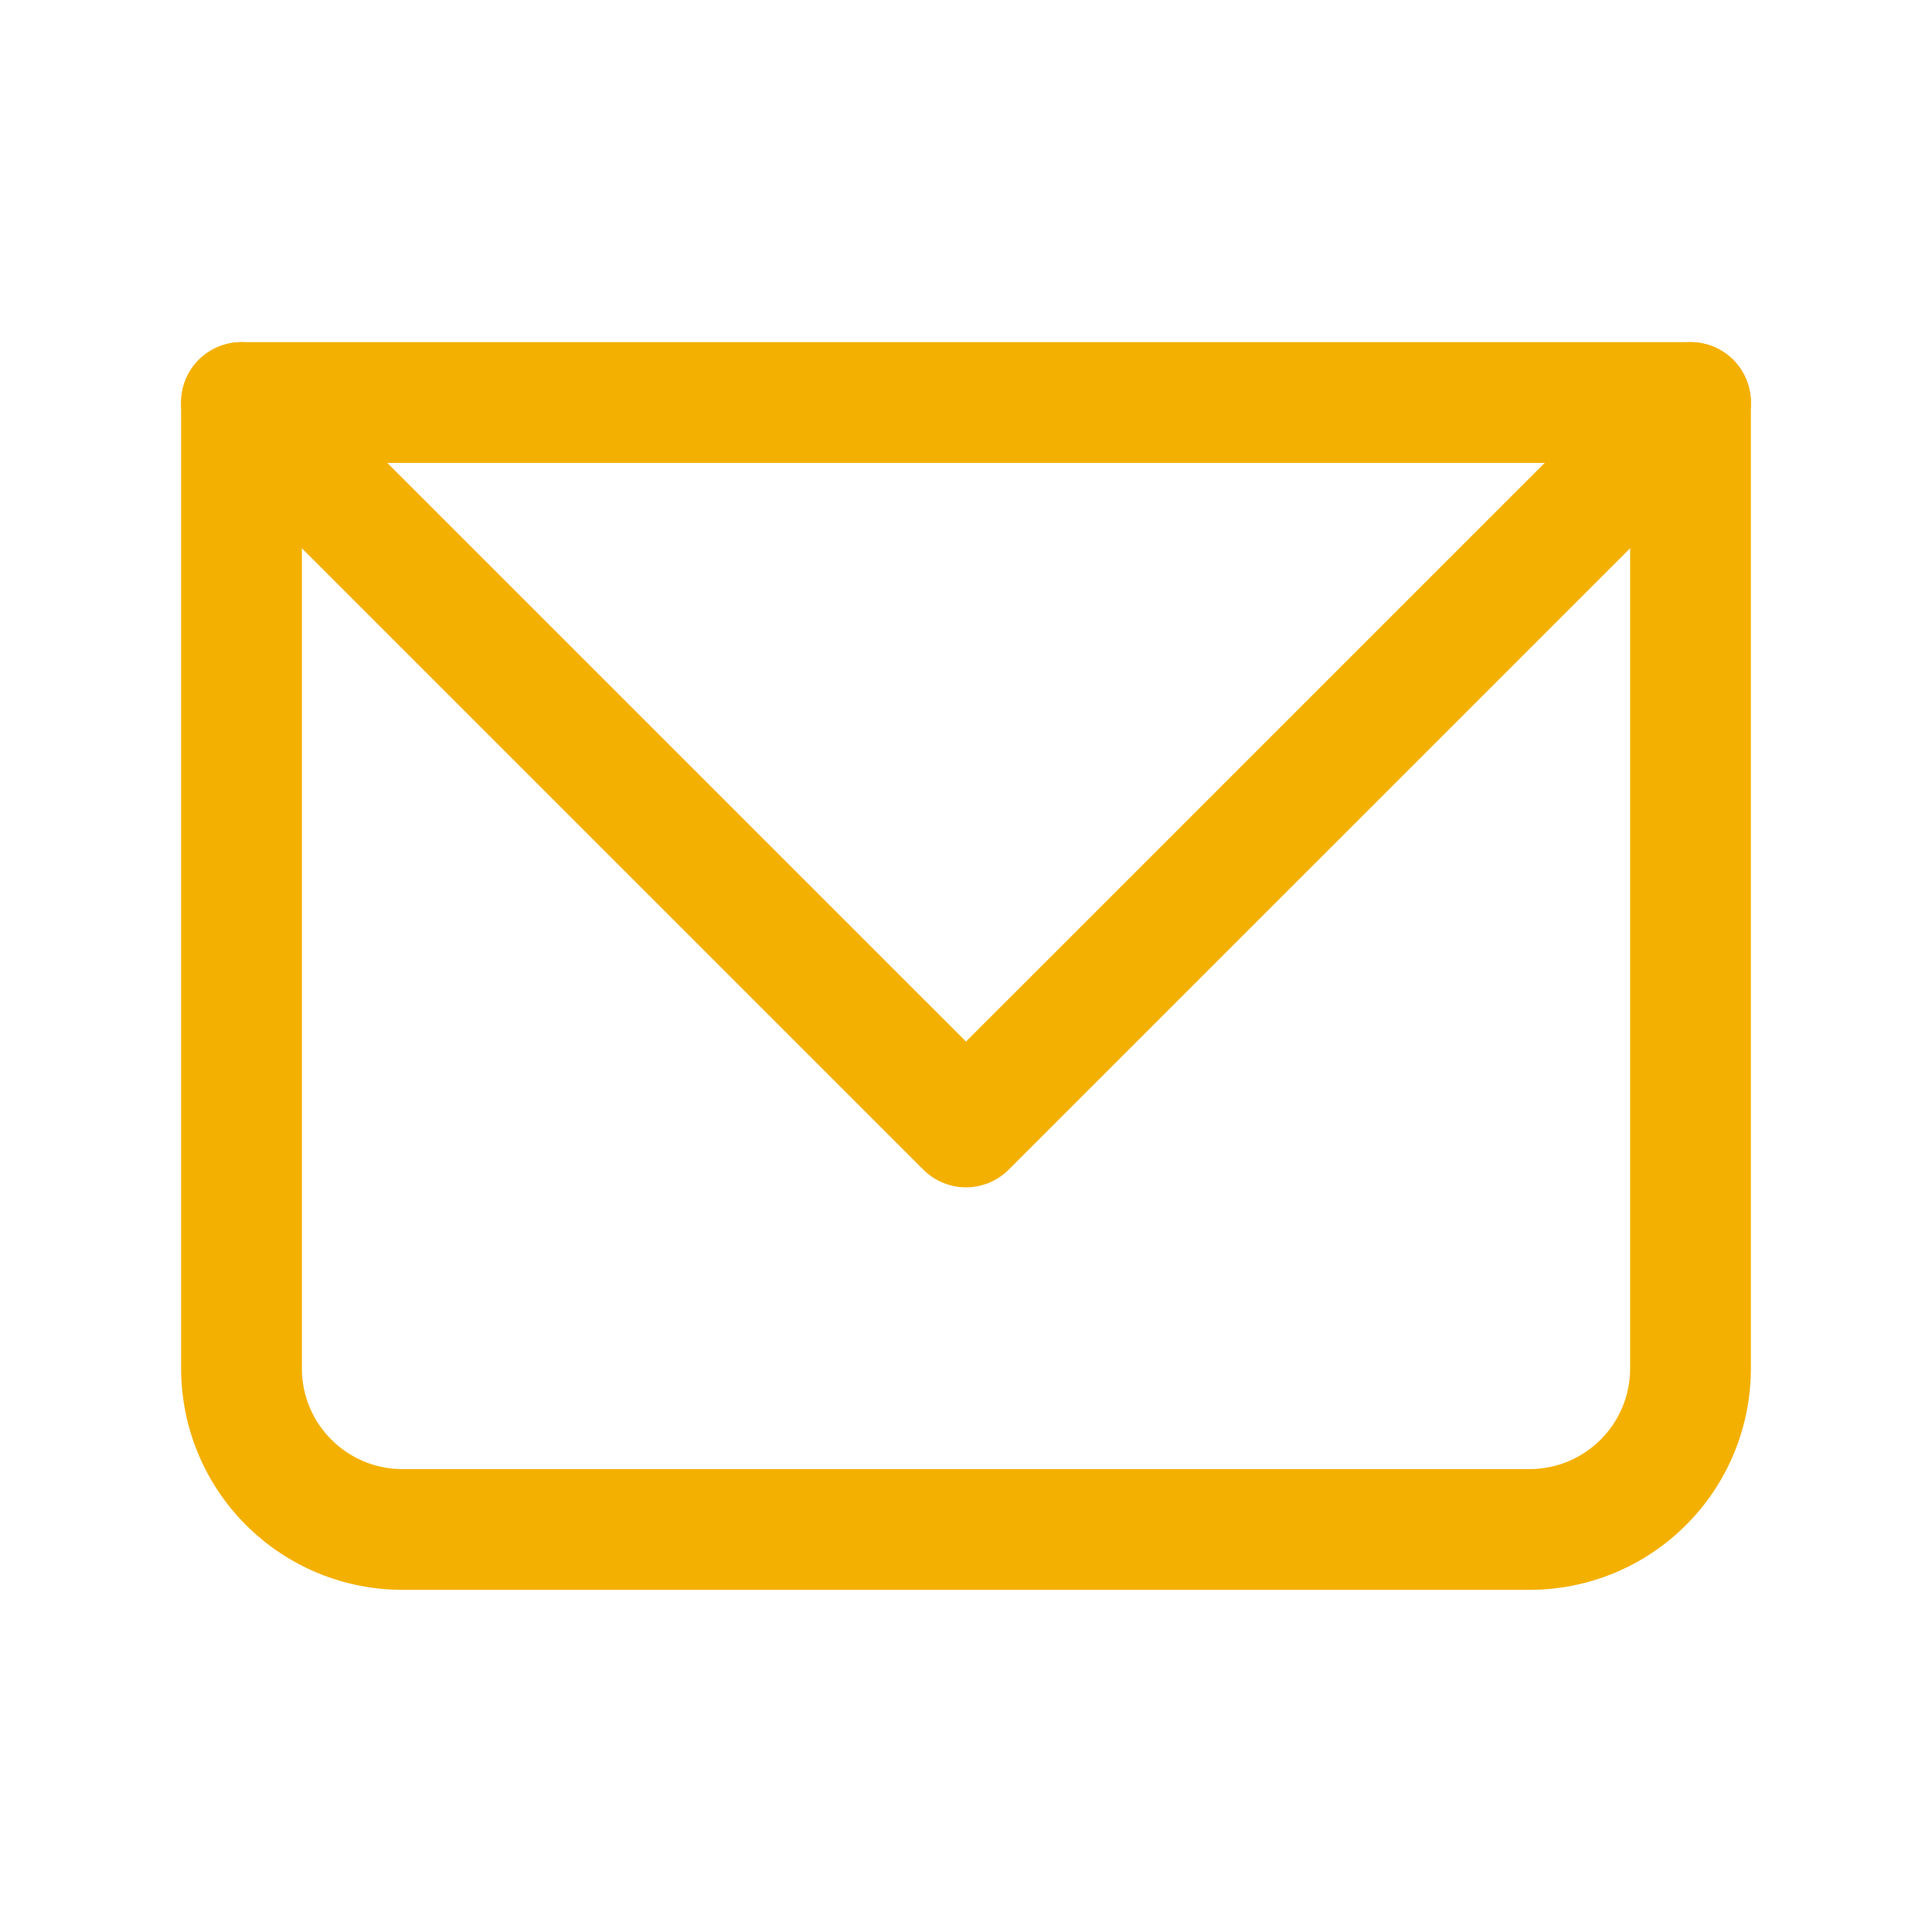
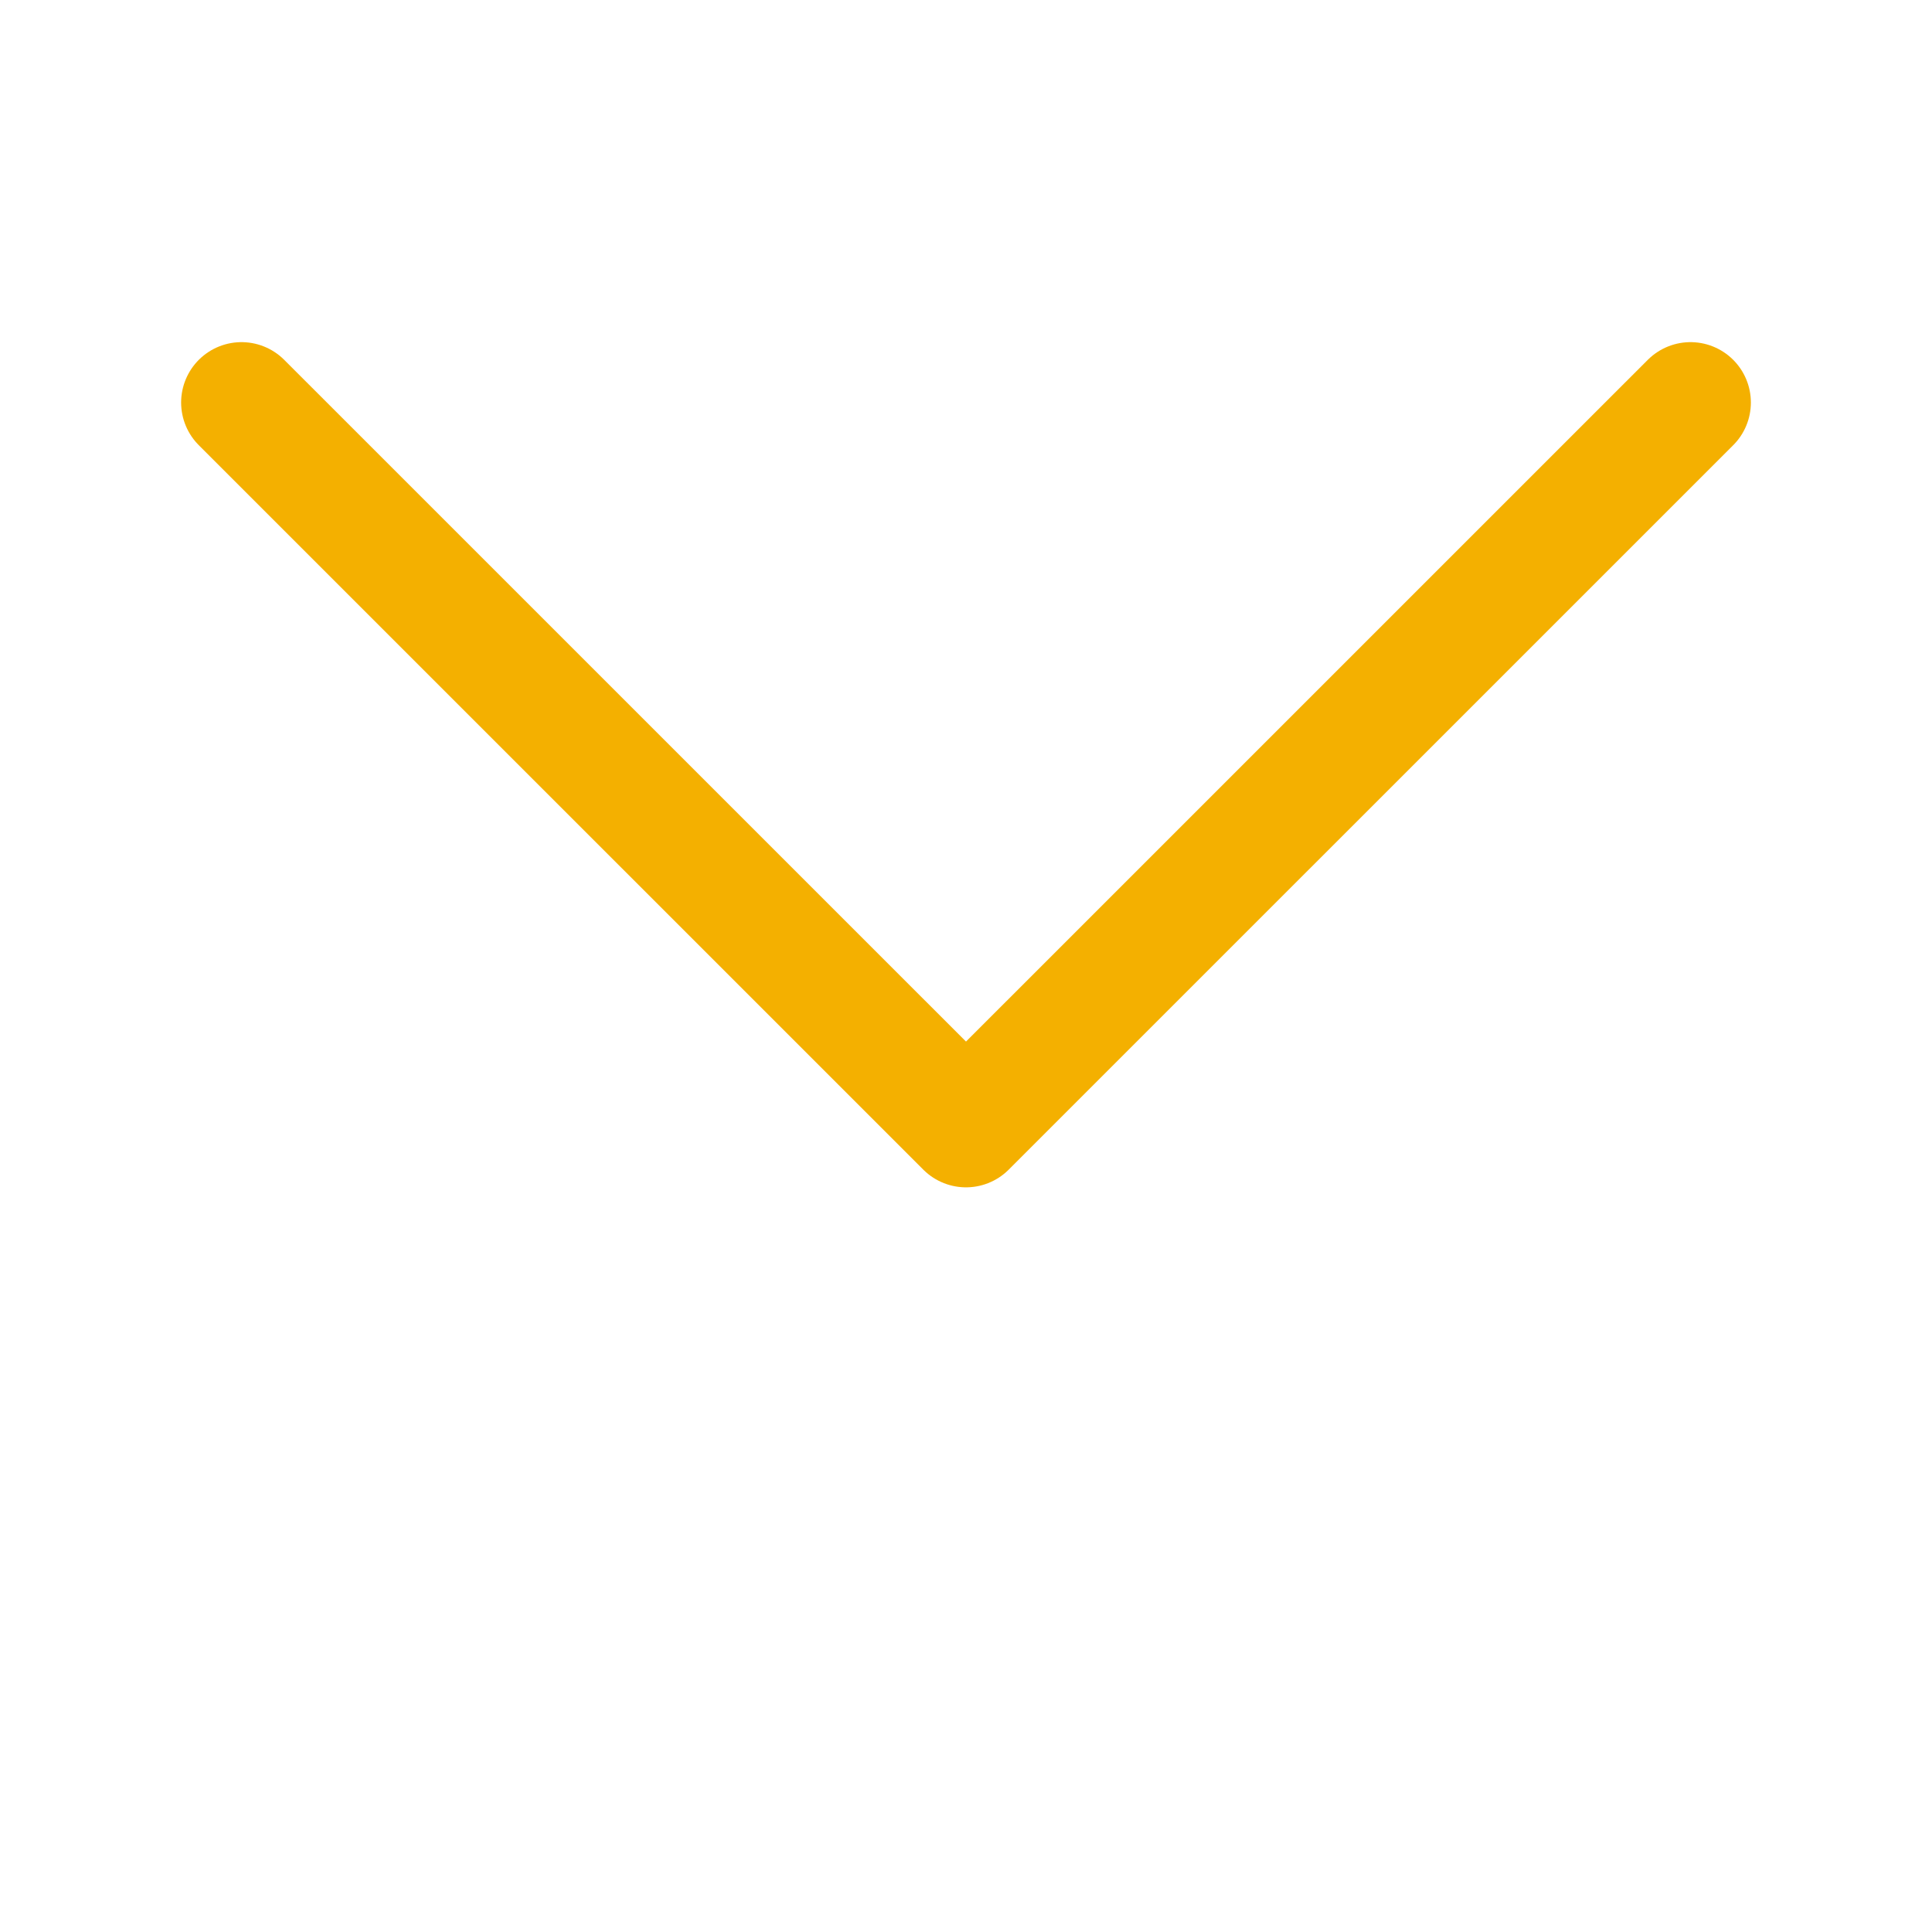
<svg xmlns="http://www.w3.org/2000/svg" width="32" height="32" viewBox="0 0 32 32" fill="none">
-   <path d="M4 6.667V5.667C3.735 5.667 3.48 5.772 3.293 5.959C3.105 6.147 3 6.401 3 6.667H4ZM28 6.667H29C29 6.401 28.895 6.147 28.707 5.959C28.52 5.772 28.265 5.667 28 5.667V6.667ZM4 7.667H28V5.667H4V7.667ZM27 6.667V22.666H29V6.667H27ZM25.333 24.333H6.667V26.333H25.333V24.333ZM5 22.666V6.667H3V22.666H5ZM6.667 24.333C5.747 24.333 5 23.587 5 22.666H3C3 23.639 3.386 24.572 4.074 25.259C4.762 25.947 5.694 26.333 6.667 26.333V24.333ZM27 22.666C27 23.587 26.253 24.333 25.333 24.333V26.333C26.306 26.333 27.238 25.947 27.926 25.259C28.614 24.572 29 23.639 29 22.666H27Z" fill="#F4B000" />
  <path d="M4 6.667L16 18.666L28 6.667" stroke="#F4B000" stroke-width="2" stroke-linecap="round" stroke-linejoin="round" />
</svg>